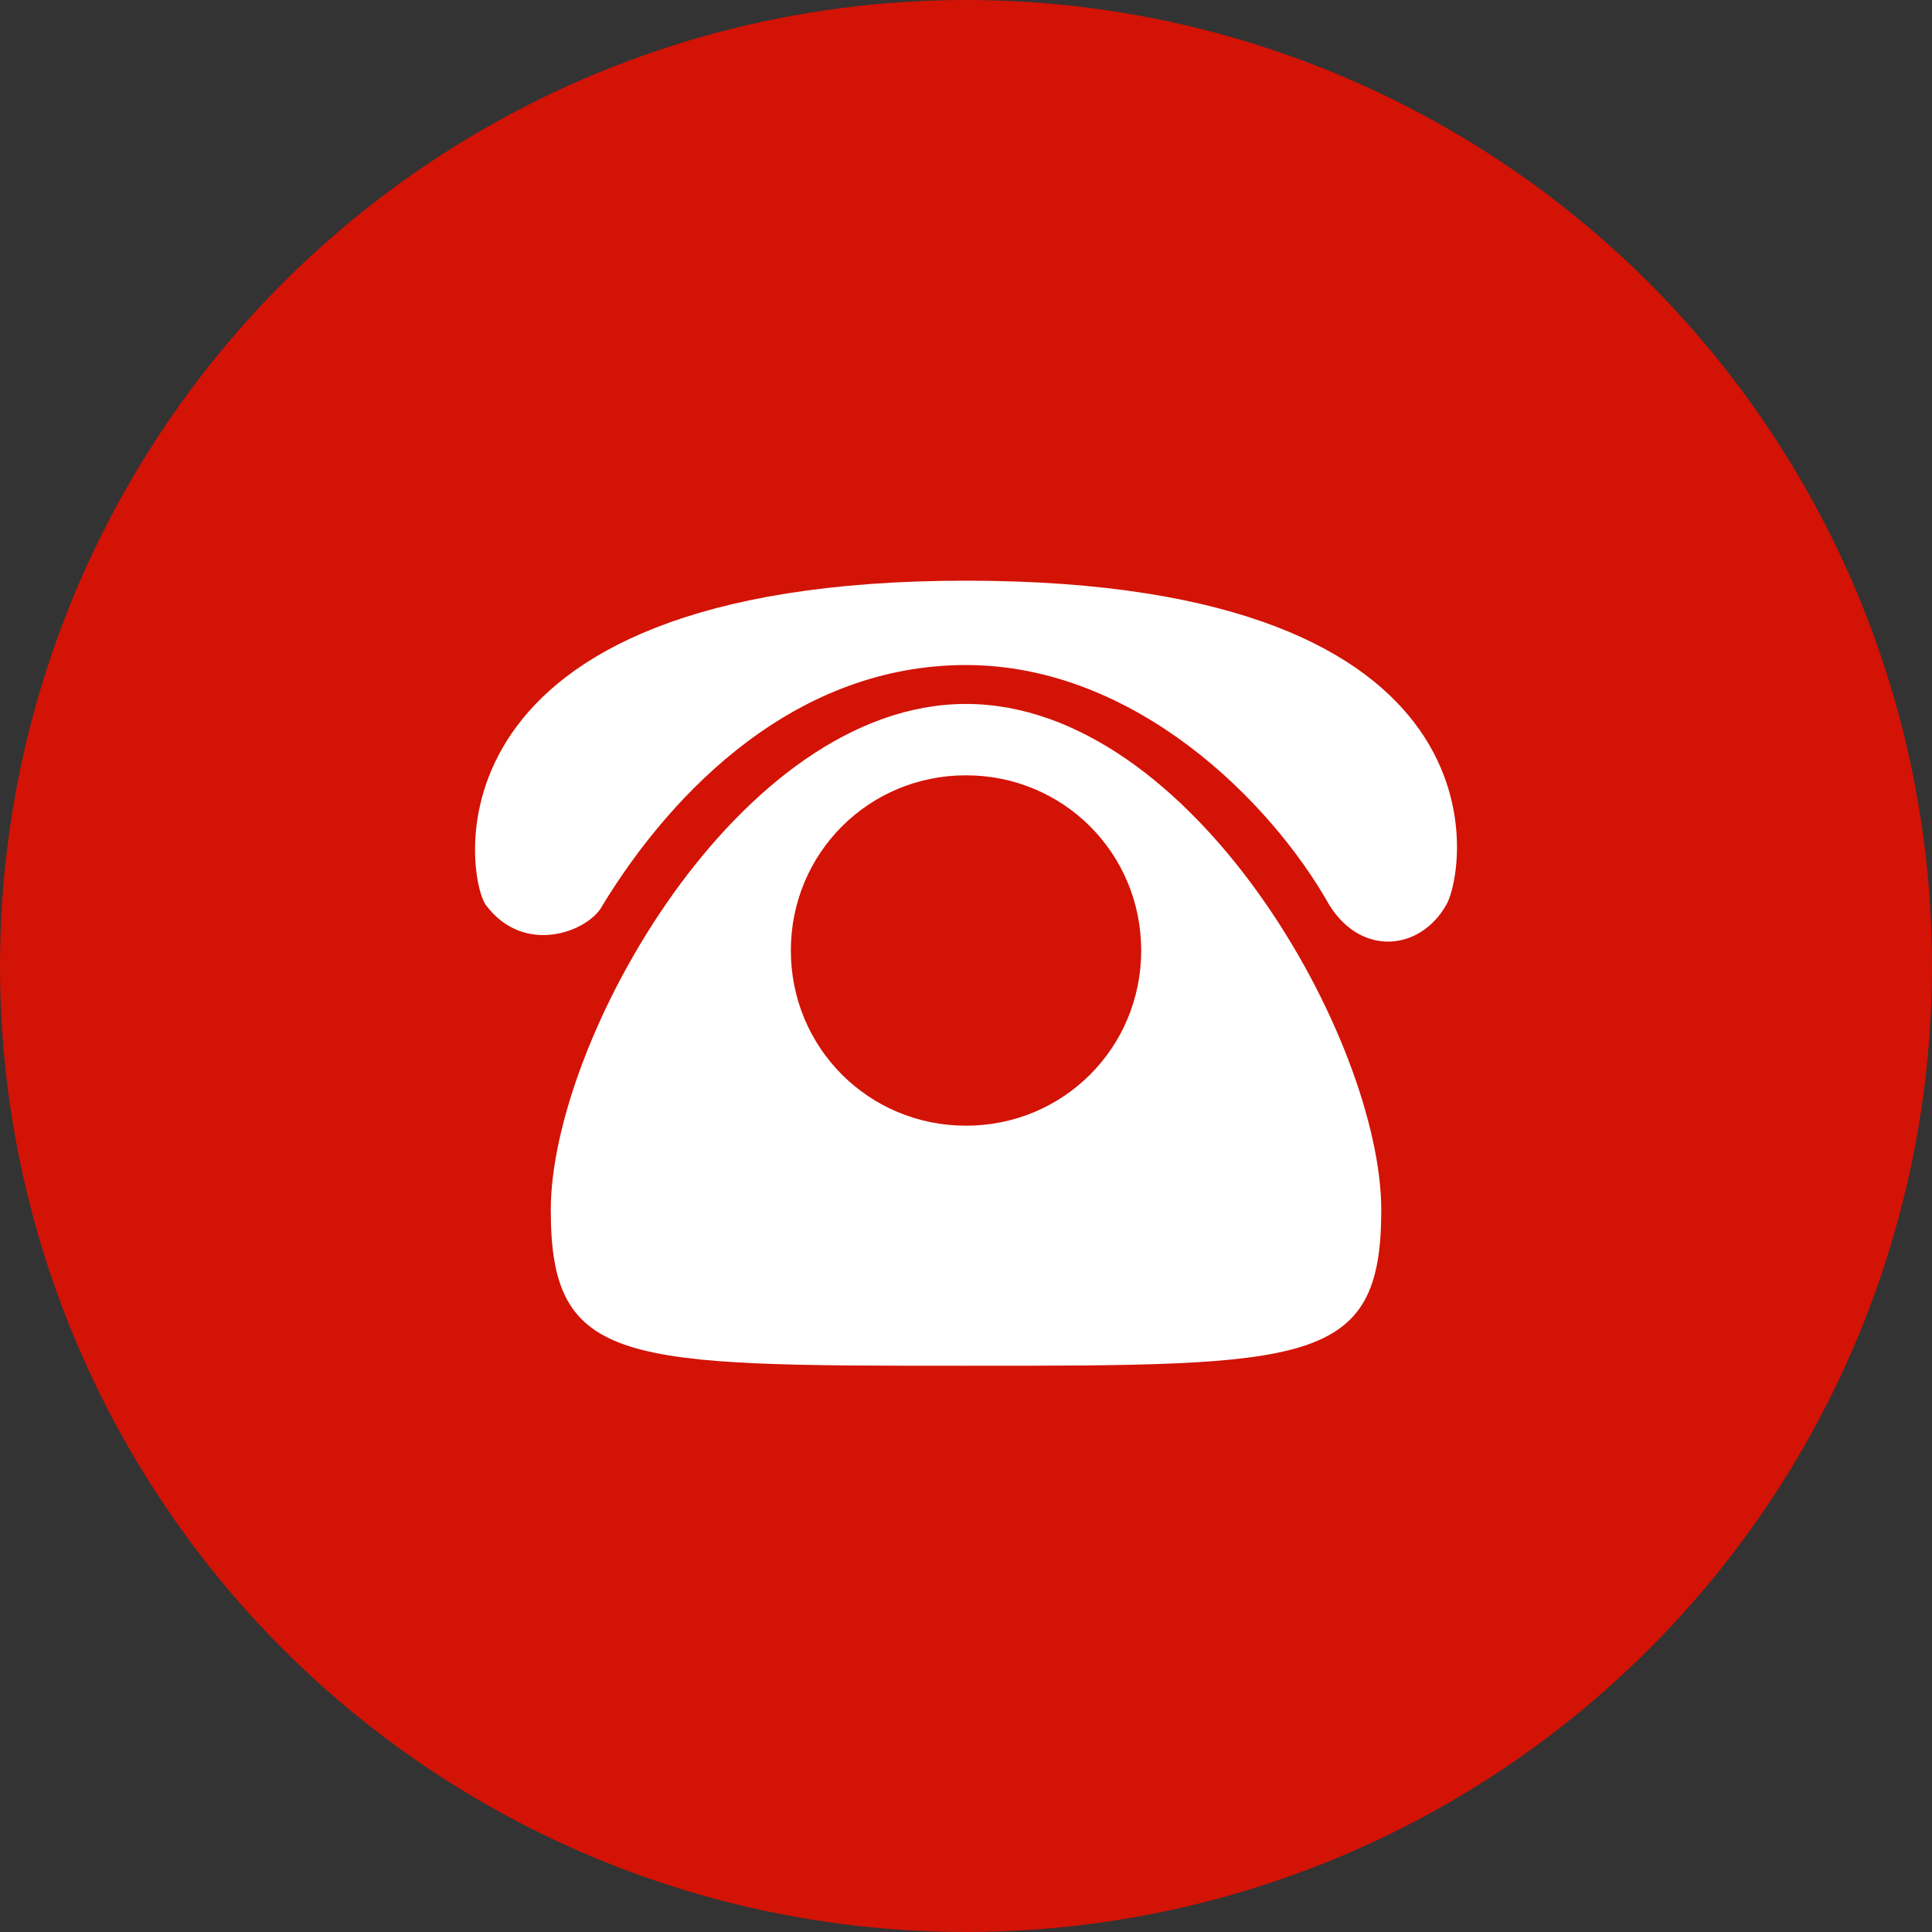
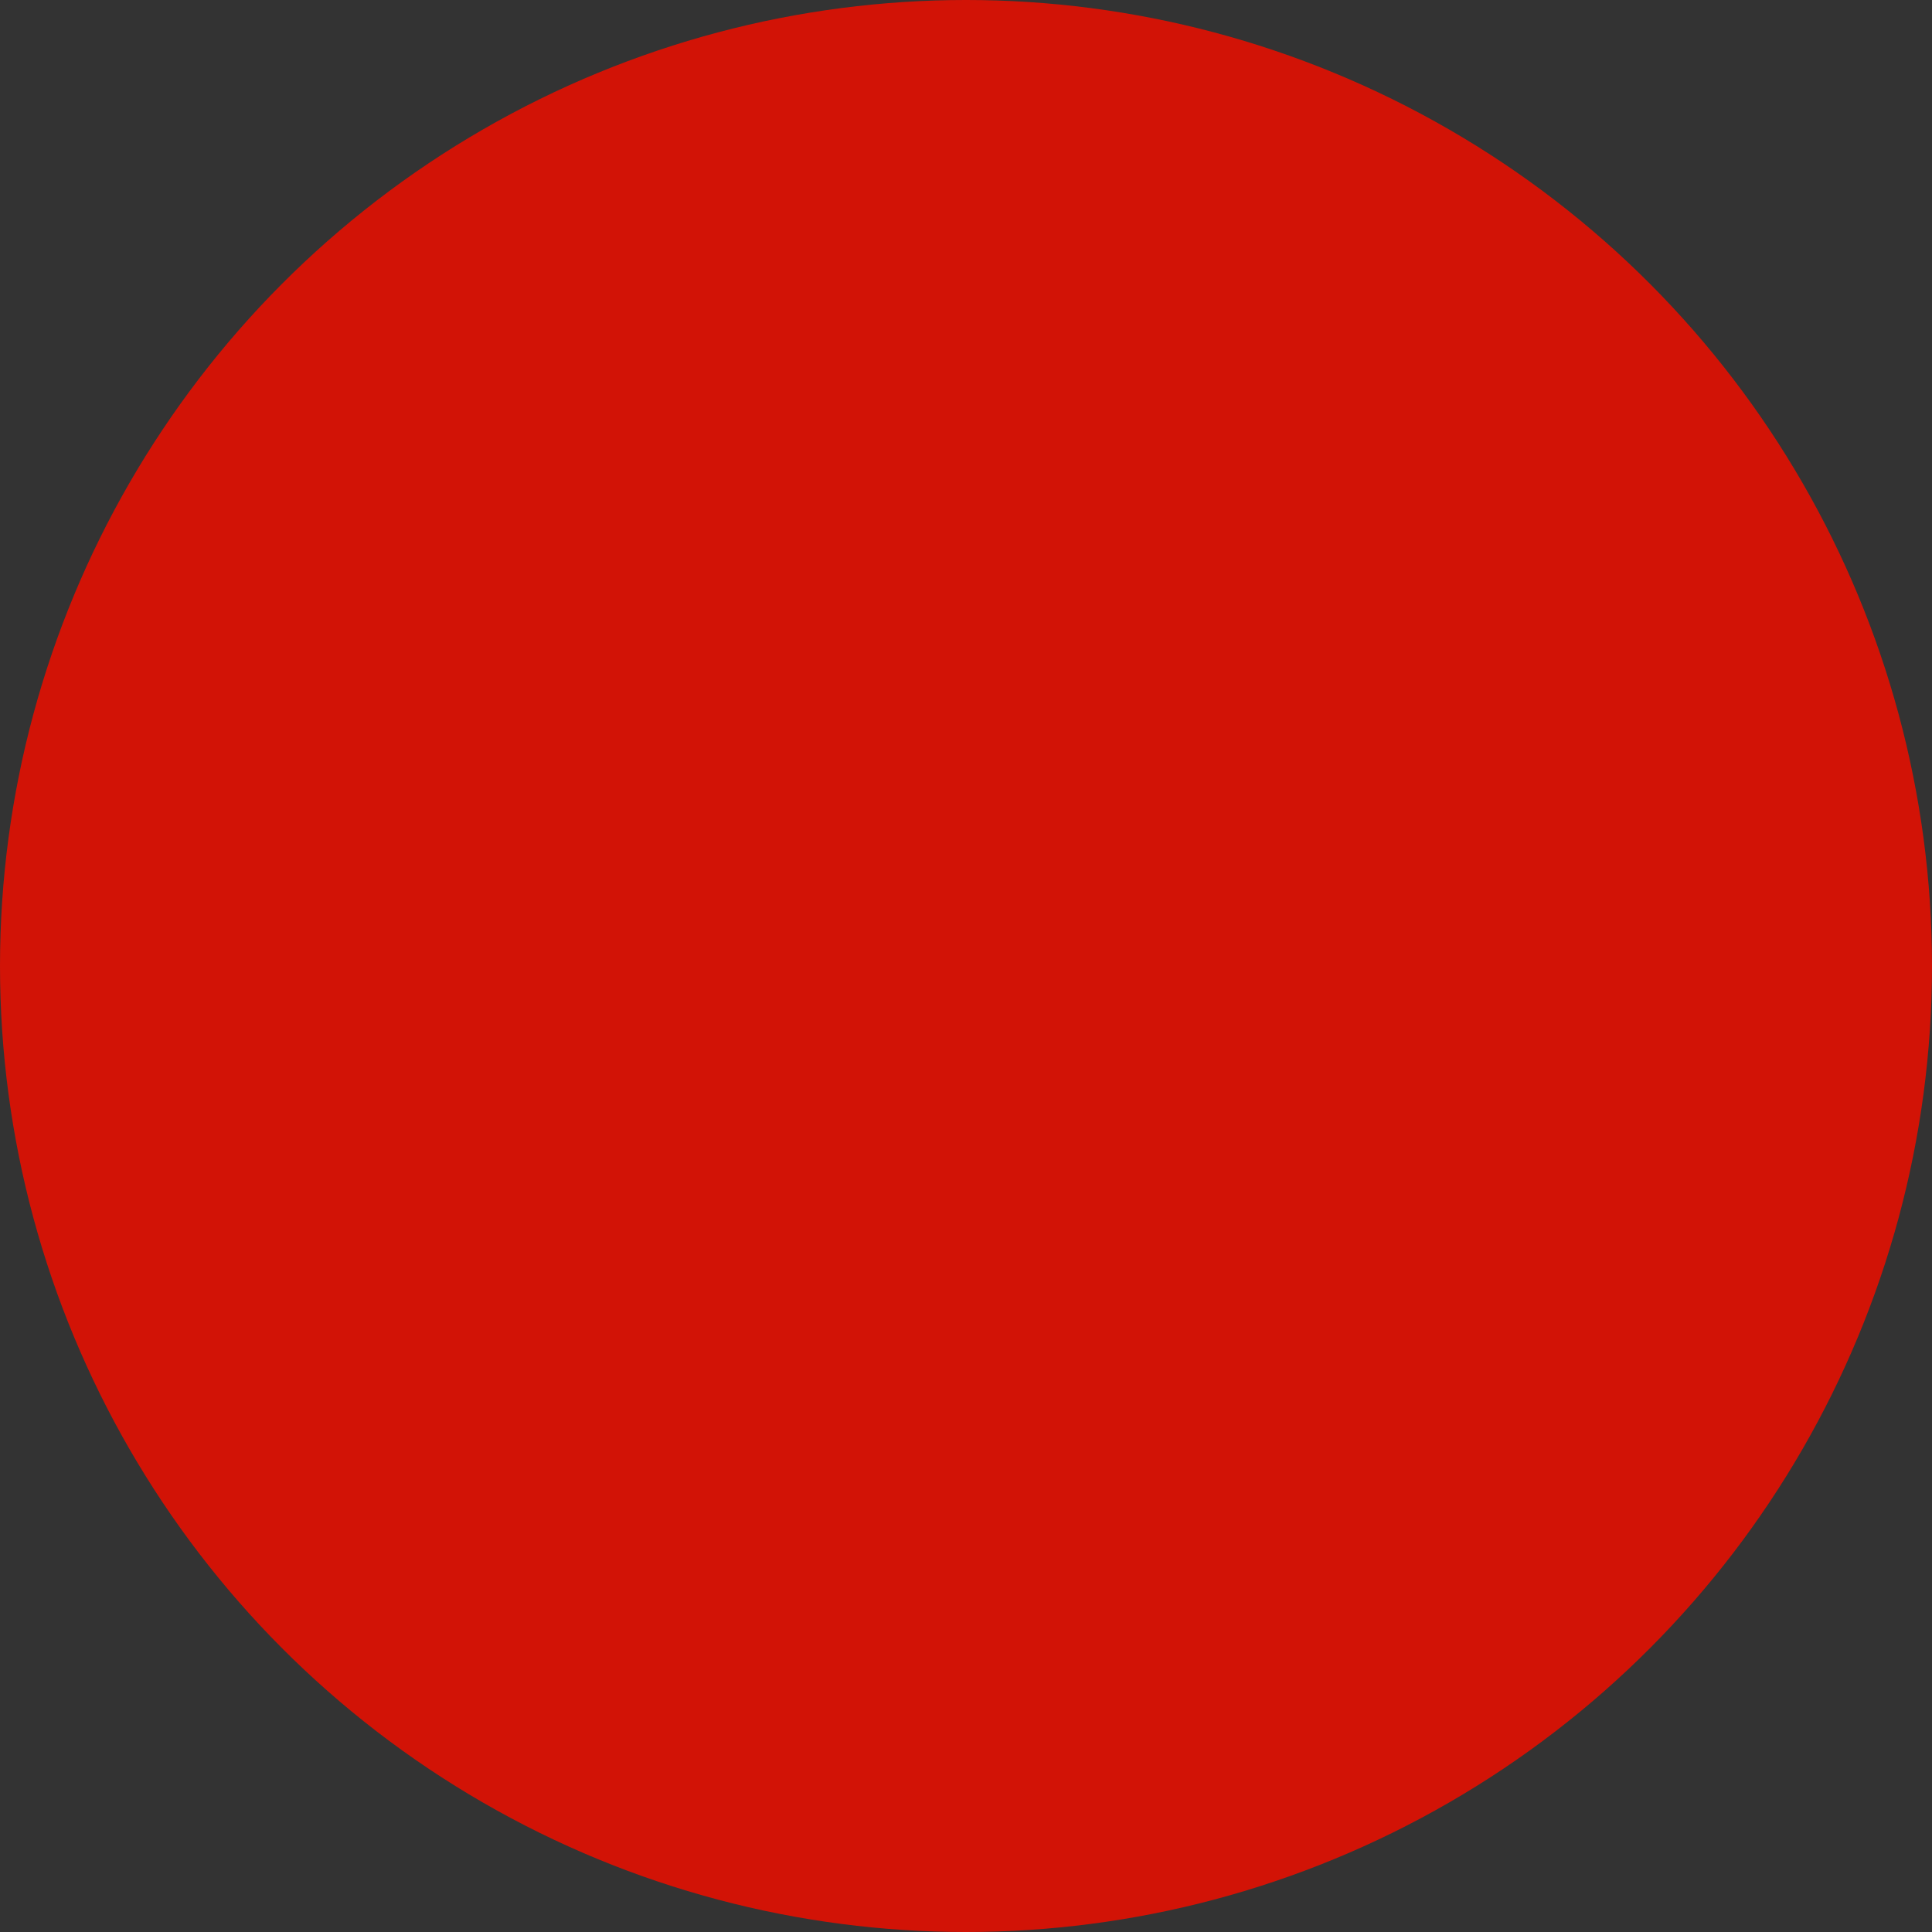
<svg xmlns="http://www.w3.org/2000/svg" width="50" height="50" viewBox="0 0 50 50" fill="none">
  <rect x="0" y="0" width="50" height="50" fill="#333333" stroke="none" />
  <circle cx="25" cy="25" r="25" fill="#D21306" />
-   <path d="M35.747 31.316C35.747 35.346 33.9 35.346 25 35.346C16.101 35.346 14.254 35.346 14.254 31.316C14.254 26.95 19.123 18.218 25 18.218C30.878 18.218 35.747 26.95 35.747 31.316ZM25 20.065C22.482 20.065 20.467 22.08 20.467 24.599C20.467 27.118 22.482 29.133 25 29.133C27.519 29.133 29.534 27.118 29.534 24.599C29.534 22.08 27.519 20.065 25 20.065ZM15.597 23.424C17.444 20.401 20.635 17.211 25 17.211C29.366 17.211 32.892 20.737 34.404 23.424C35.243 24.767 36.755 24.599 37.426 23.424C37.93 22.584 39.273 15.028 25 15.028C10.727 15.028 12.071 22.752 12.575 23.424C13.582 24.767 15.261 24.096 15.597 23.424Z" fill="white" />
</svg>